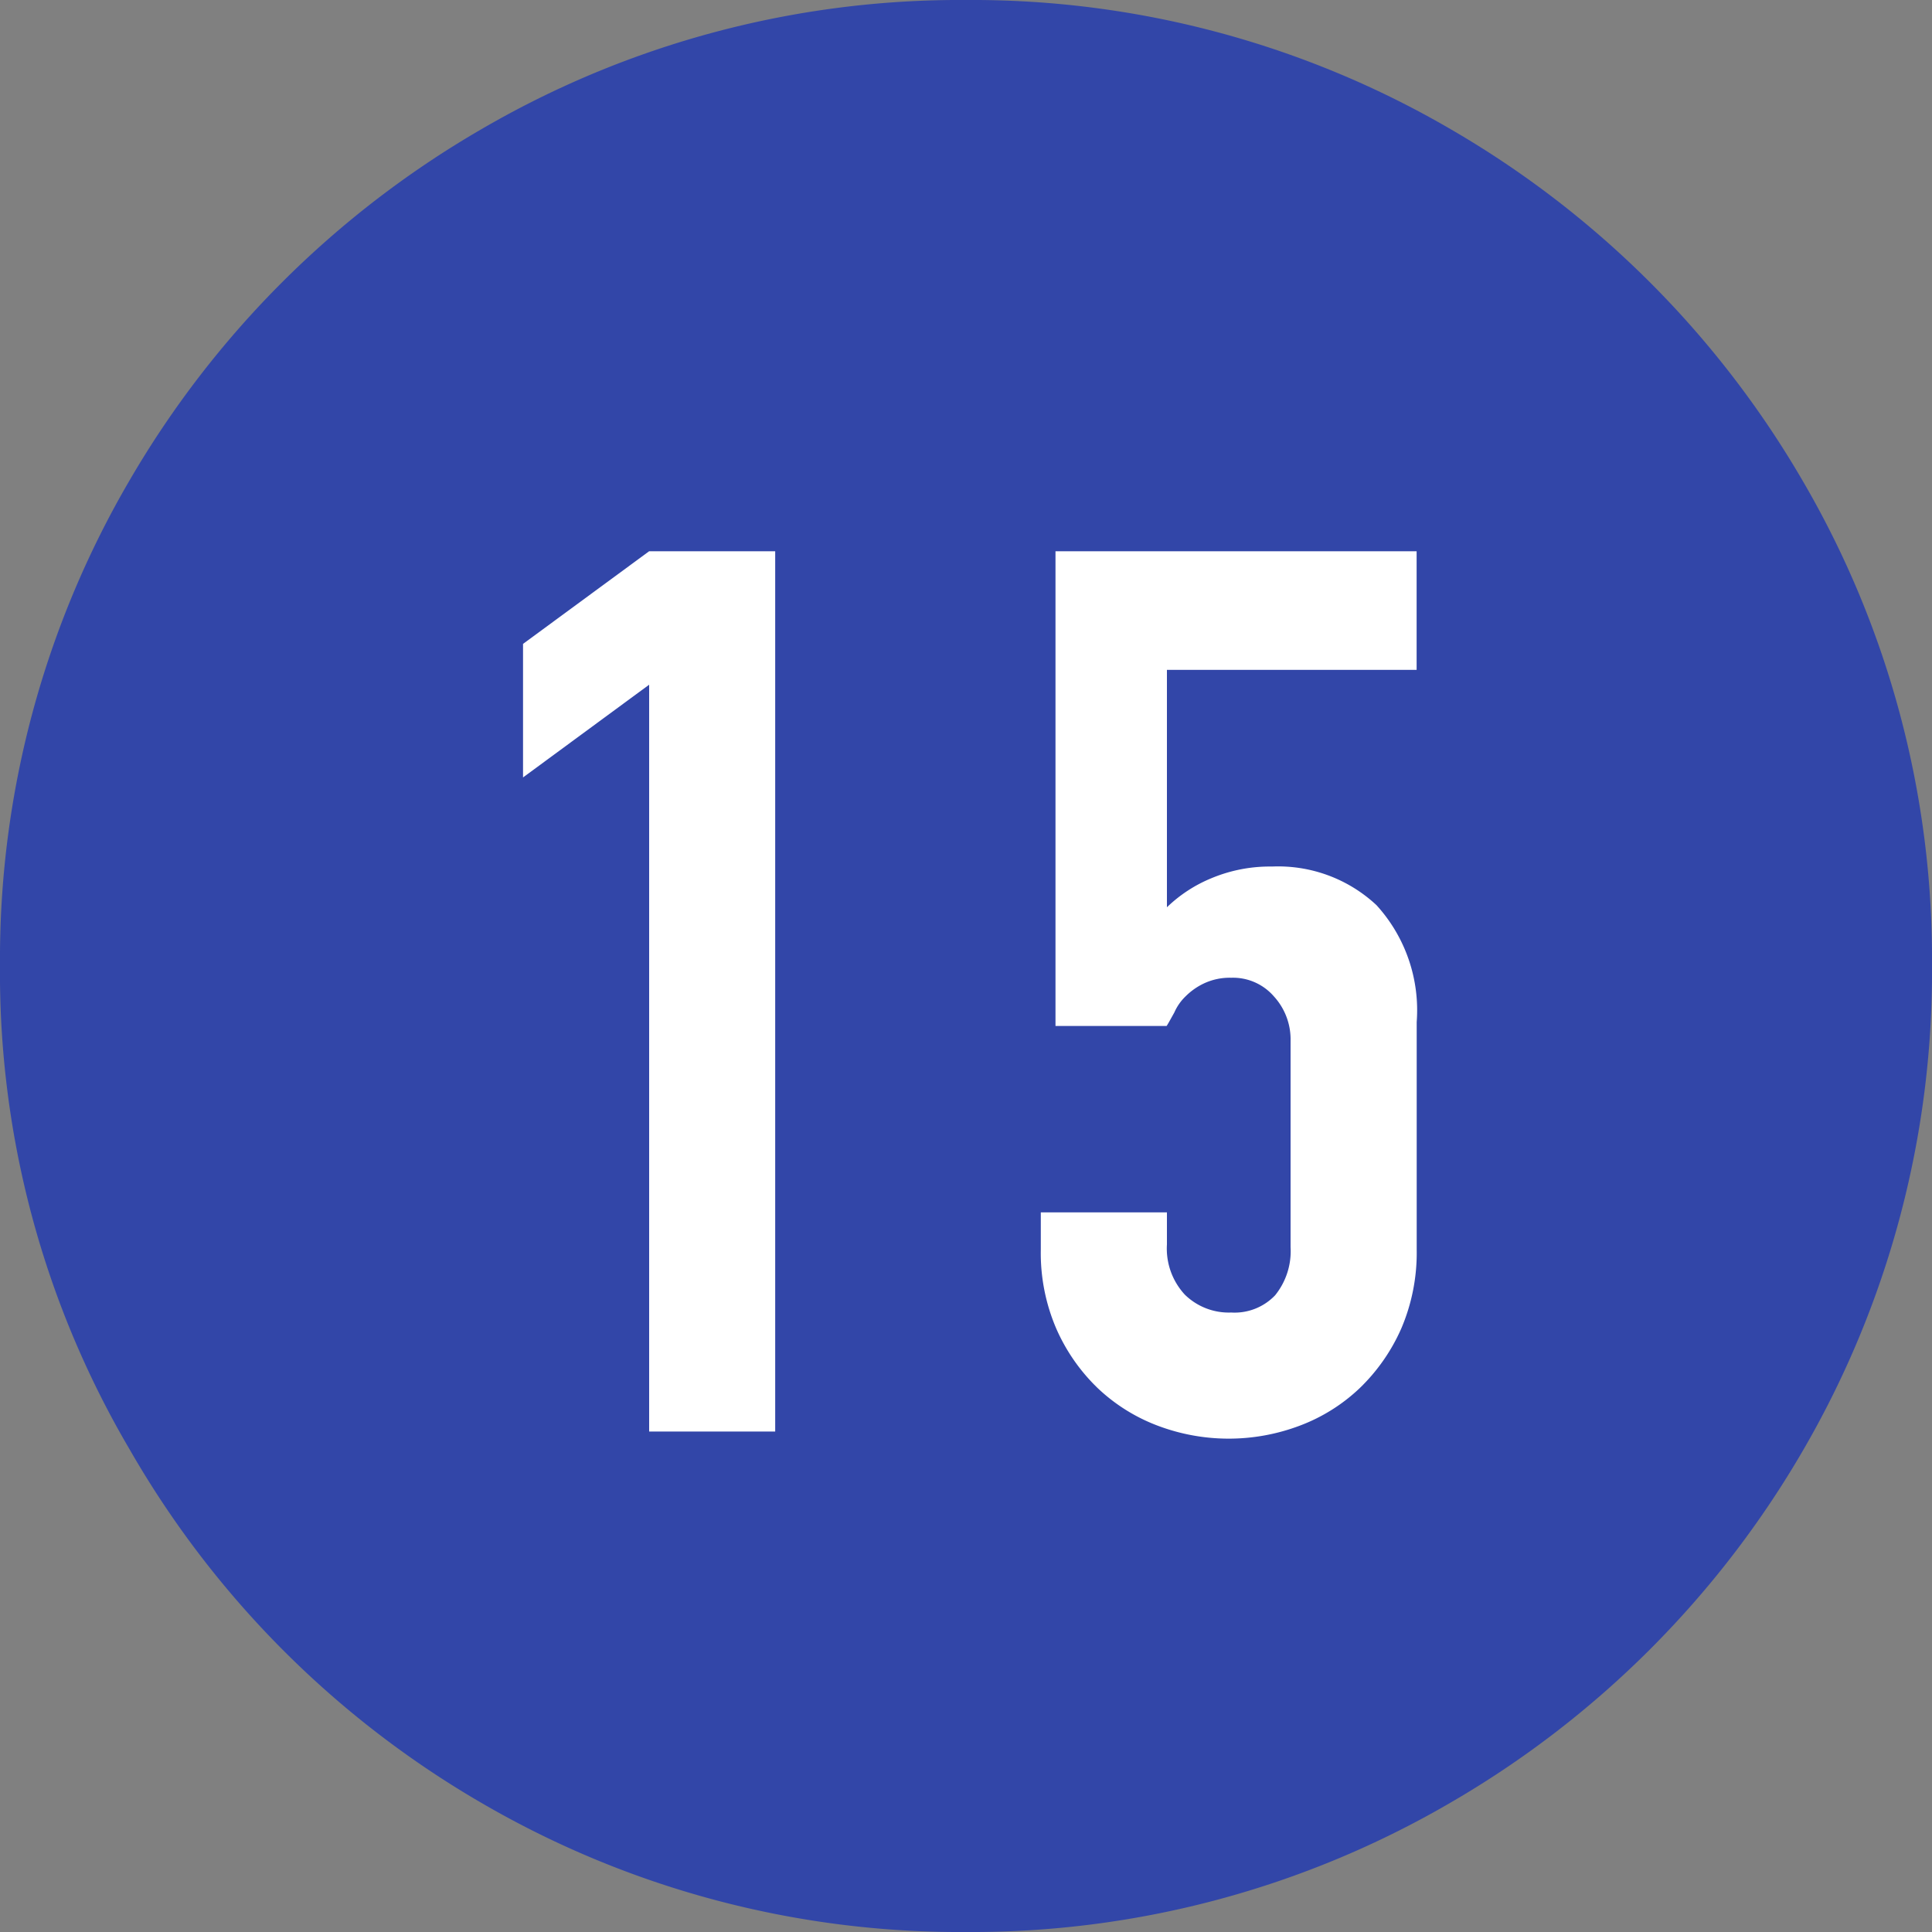
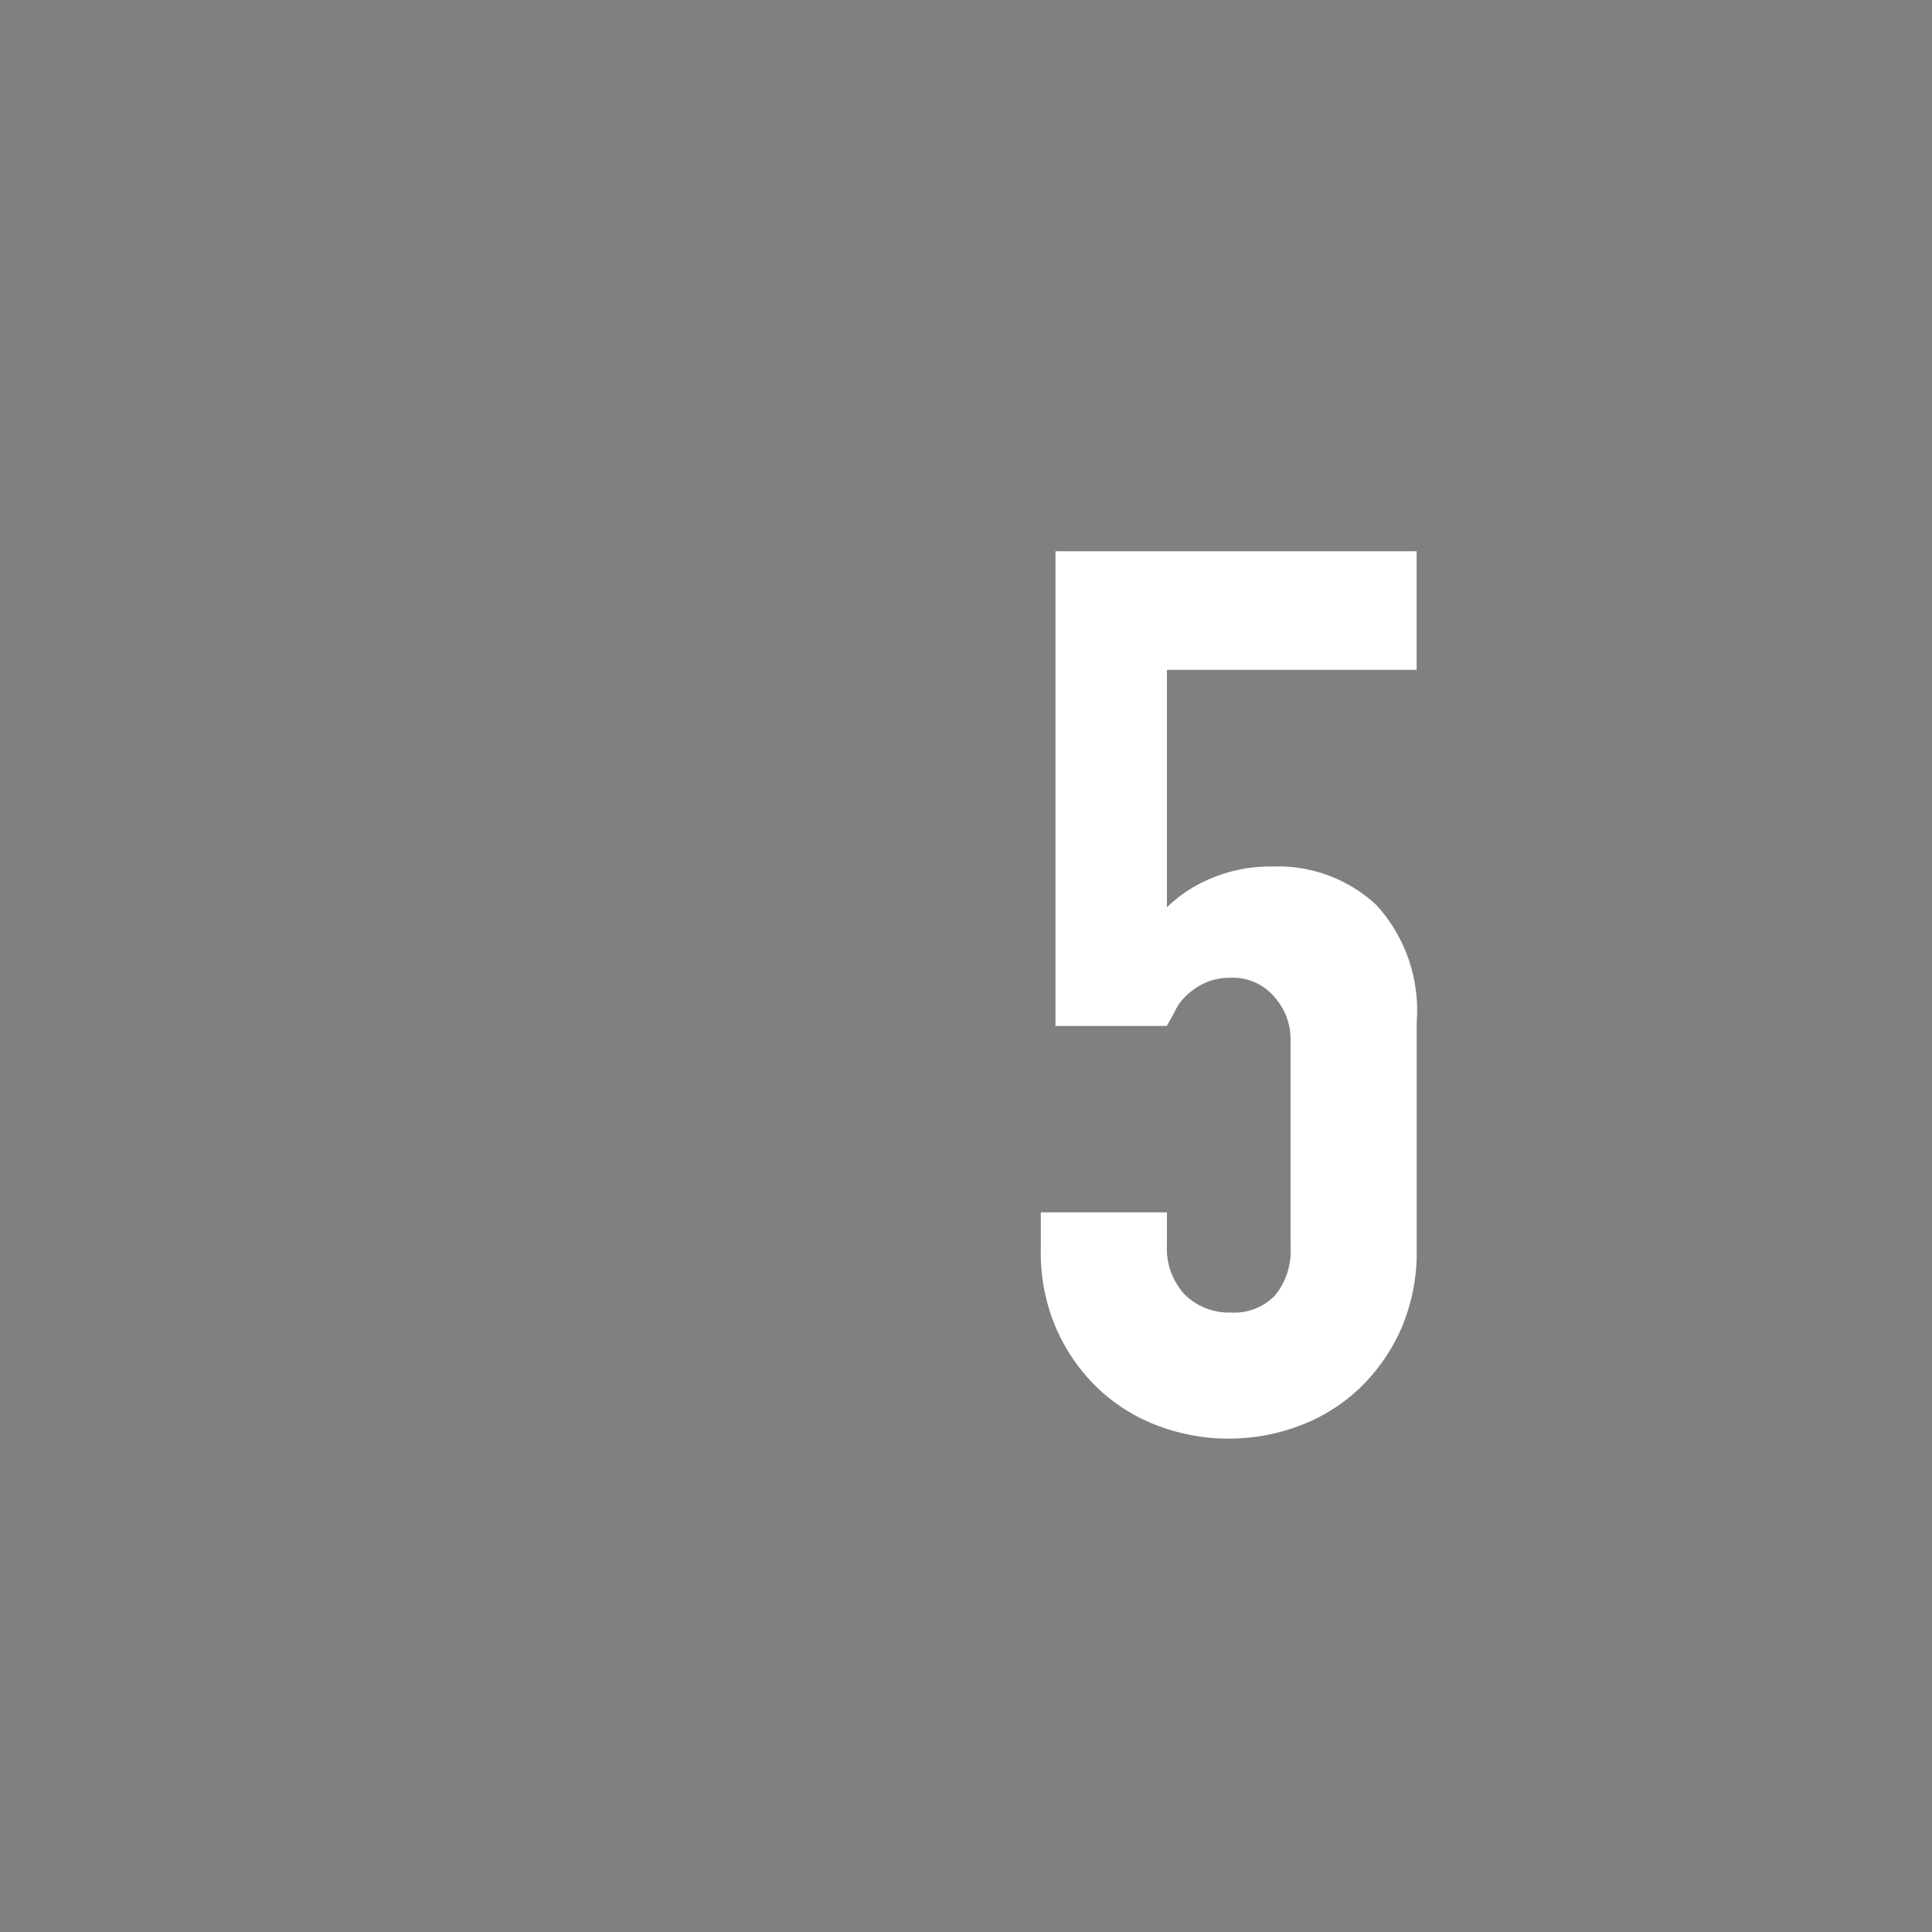
<svg xmlns="http://www.w3.org/2000/svg" width="25" height="25" viewBox="0 0 25 25">
  <rect x="0" y="0" width="25" height="25" fill="#808080" stroke="none" />
  <defs>
    <style>.cls-1{fill:#3246a8;}.cls-2{fill:#fff;}.cls-3{fill:none;}</style>
  </defs>
  <g id="レイヤー_2" data-name="レイヤー 2">
    <g id="contents">
-       <path class="cls-1" d="M12.5,0a12.3,12.3,0,0,1,6.282,1.678,12.528,12.528,0,0,1,4.539,4.534A12.256,12.256,0,0,1,25,12.485a12.318,12.318,0,0,1-1.679,6.3,12.536,12.536,0,0,1-4.539,4.534A12.3,12.3,0,0,1,12.5,25a12.293,12.293,0,0,1-6.281-1.677,12.455,12.455,0,0,1-4.54-4.565A12.161,12.161,0,0,1,0,12.485,12.266,12.266,0,0,1,1.679,6.212a12.523,12.523,0,0,1,4.54-4.534A12.294,12.294,0,0,1,12.5,0Z" />
-       <path class="cls-2" d="M8.4,18.524V8.86l-1.632,1.2V8.332L8.4,7.133h1.631V18.524Z" />
      <path class="cls-2" d="M18.331,7.133V8.668H15.1V11.74a1.826,1.826,0,0,1,.576-.376,1.961,1.961,0,0,1,.784-.151,1.863,1.863,0,0,1,1.352.5,2.018,2.018,0,0,1,.52,1.512v2.944a2.49,2.49,0,0,1-.2,1.023,2.431,2.431,0,0,1-.536.769,2.291,2.291,0,0,1-.777.487,2.6,2.6,0,0,1-1.839,0,2.31,2.31,0,0,1-.777-.487,2.412,2.412,0,0,1-.535-.769,2.474,2.474,0,0,1-.2-1.023v-.481H15.1v.416a.877.877,0,0,0,.232.649.813.813,0,0,0,.6.231.724.724,0,0,0,.568-.223.908.908,0,0,0,.2-.624V13.469a.825.825,0,0,0-.216-.576.7.7,0,0,0-.551-.241.787.787,0,0,0-.353.073.849.849,0,0,0-.239.168.653.653,0,0,0-.145.208c-.053.095-.085.154-.1.175H13.658V7.133Z" />
-       <rect id="_スライス_" data-name="&lt;スライス&gt;" class="cls-3" width="25" height="25" />
    </g>
  </g>
</svg>